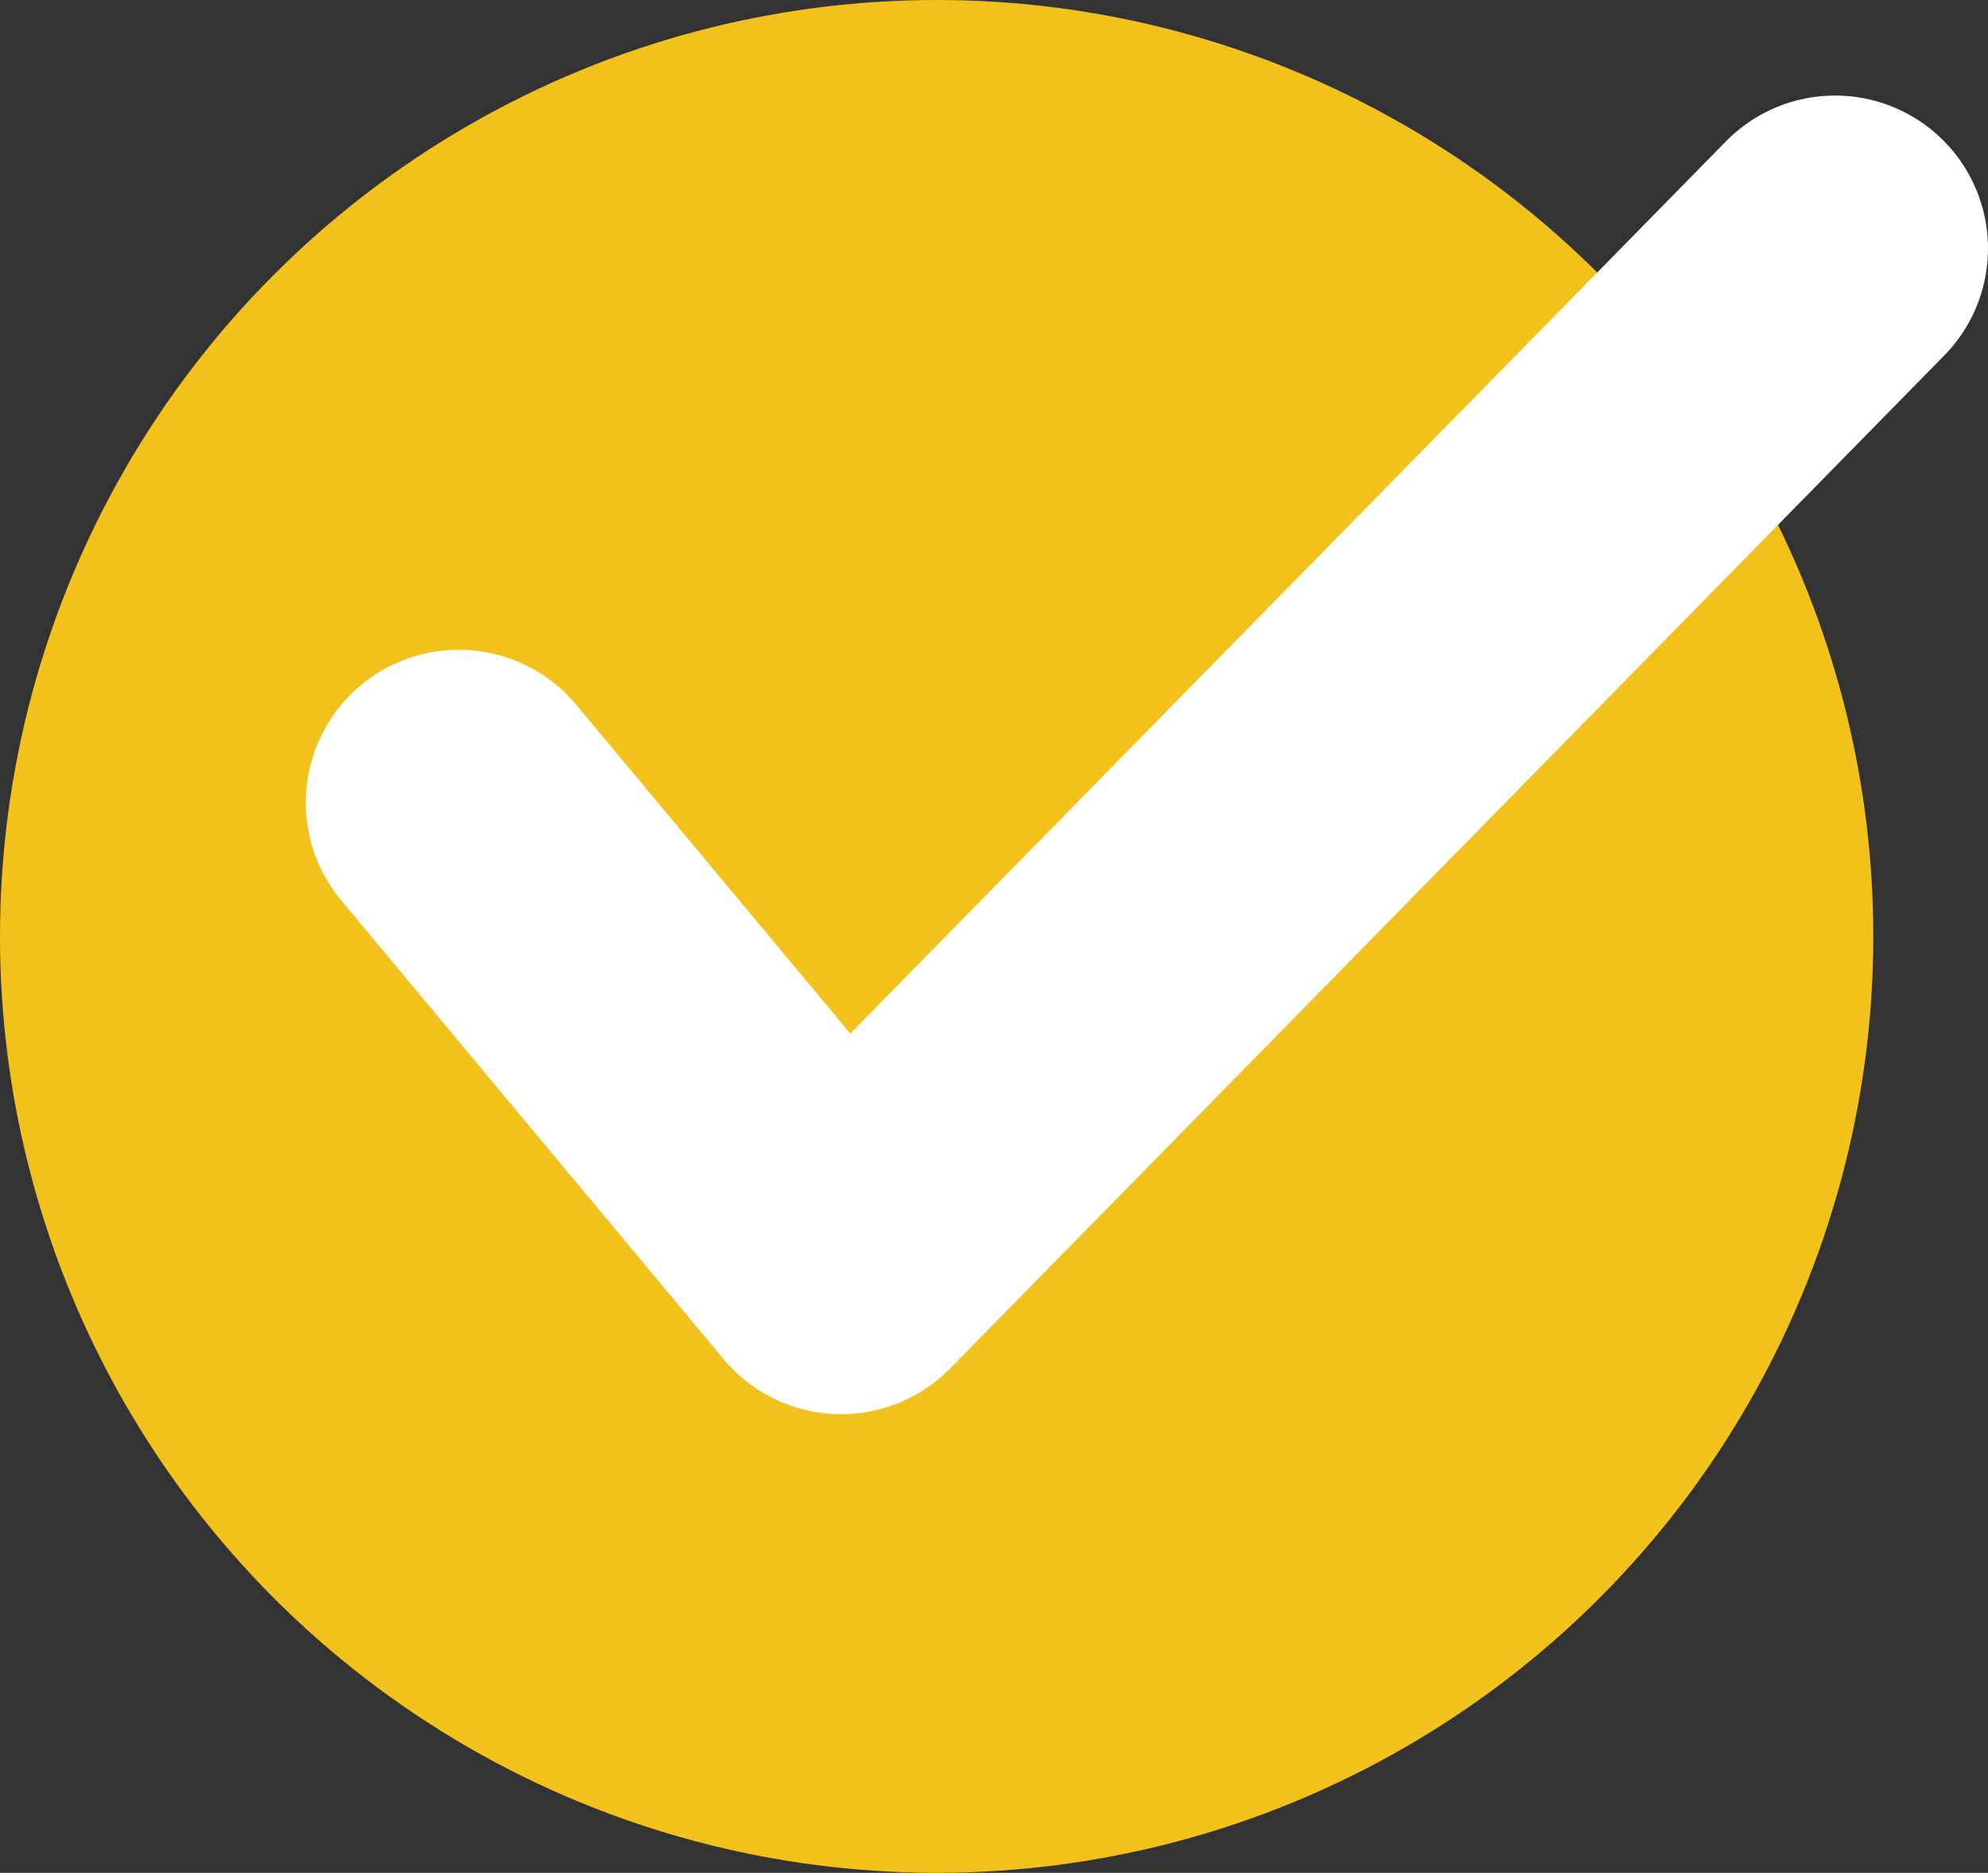
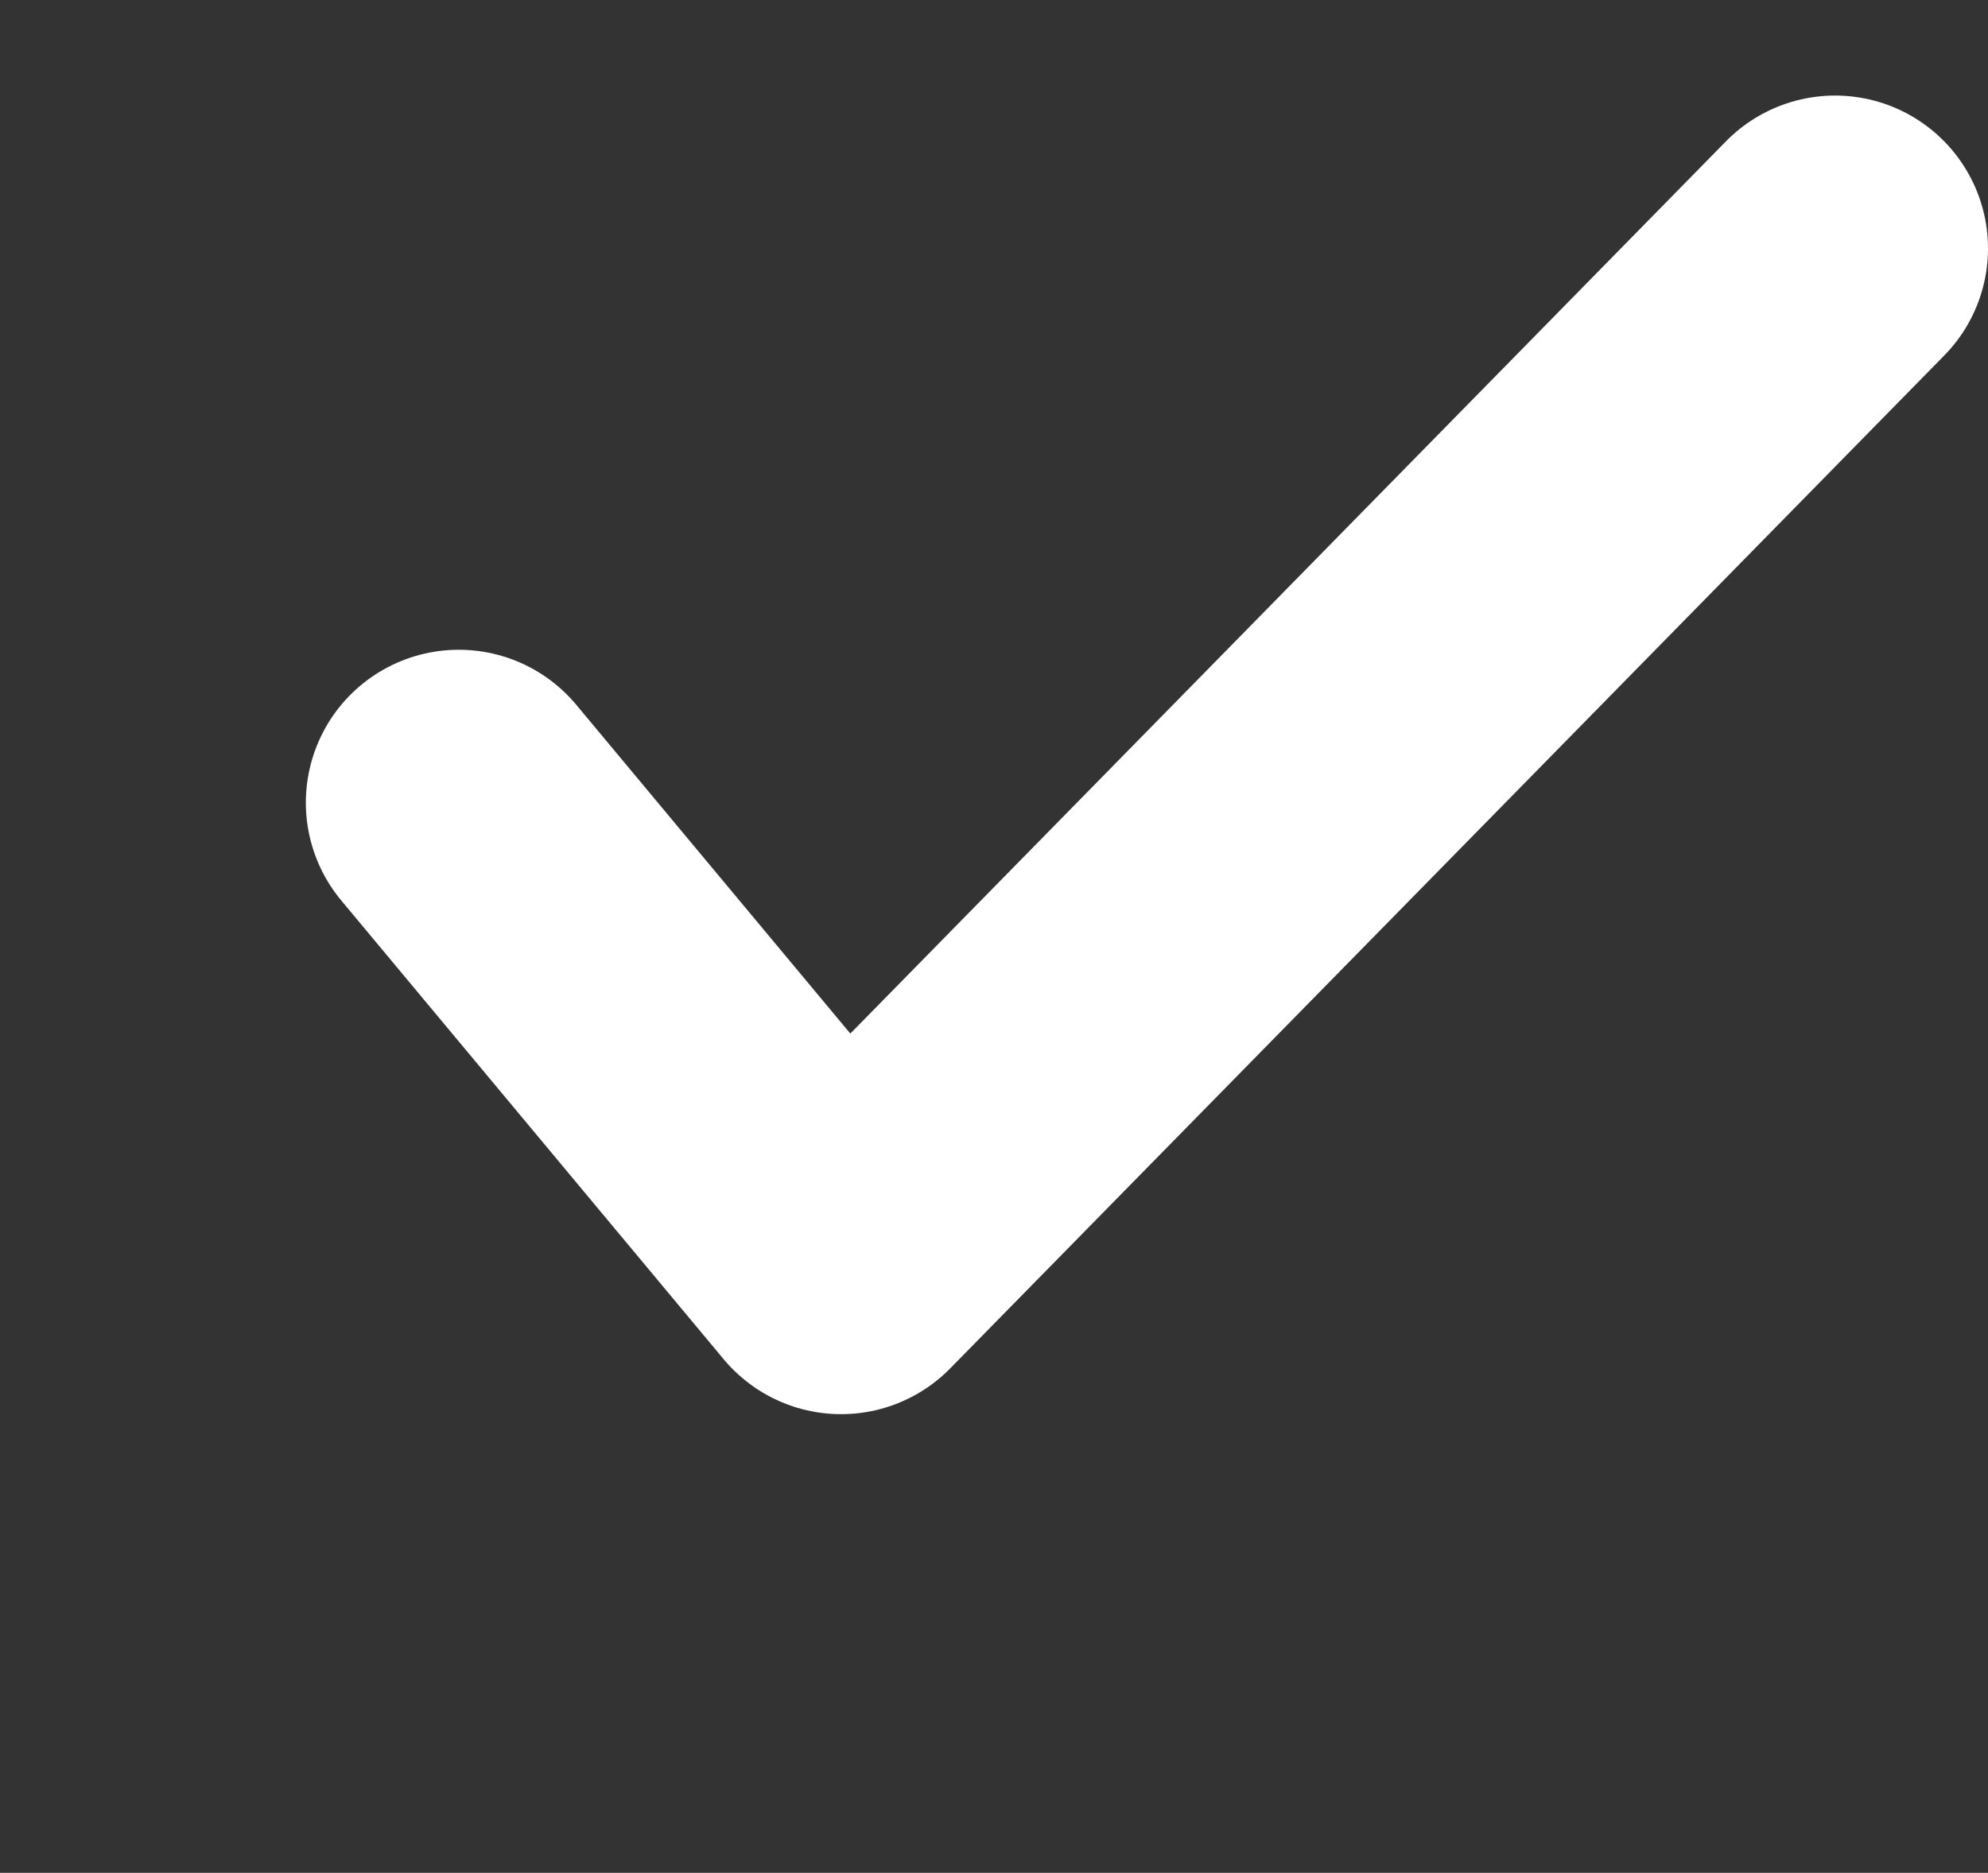
<svg xmlns="http://www.w3.org/2000/svg" width="52" height="49" viewBox="0 0 52 49" fill="none">
  <rect x="0" y="0" width="52" height="49" fill="#333333" stroke="none" />
-   <circle cx="24.5" cy="24.5" r="24.5" fill="#F3C11B" />
  <path d="M12 21L22 33L48 6.5" stroke="white" stroke-width="8" stroke-linecap="round" stroke-linejoin="round" />
</svg>